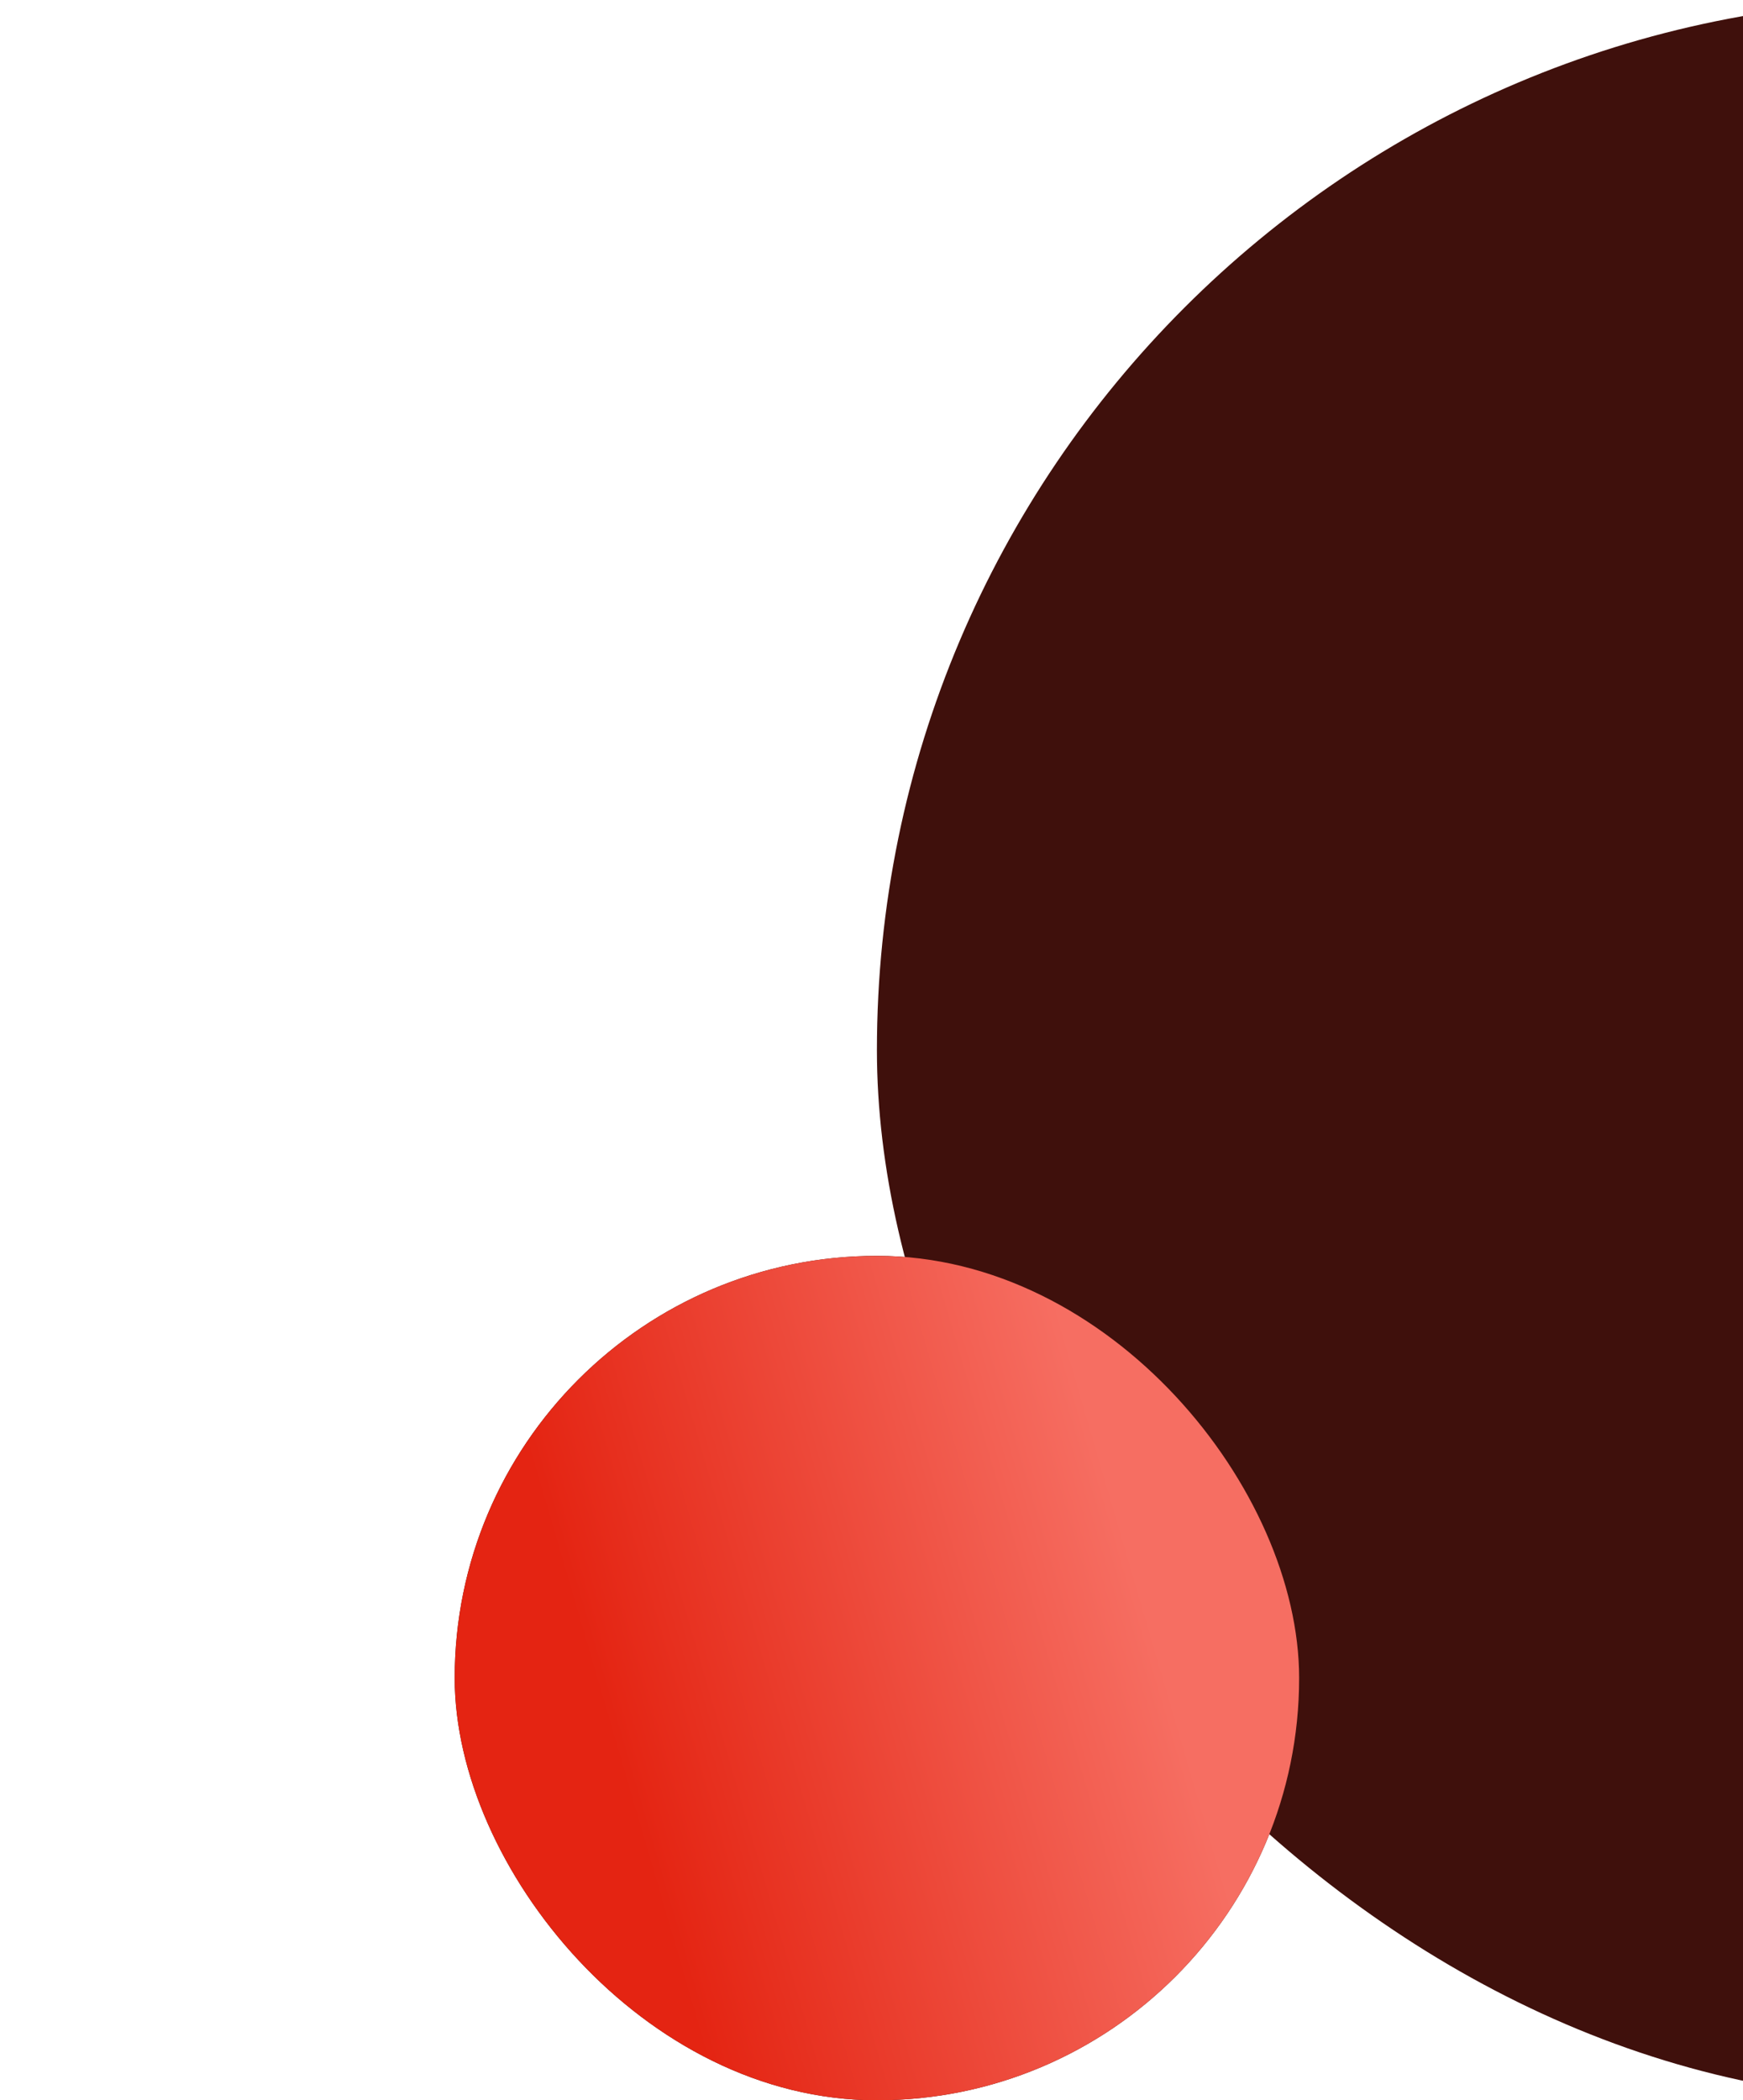
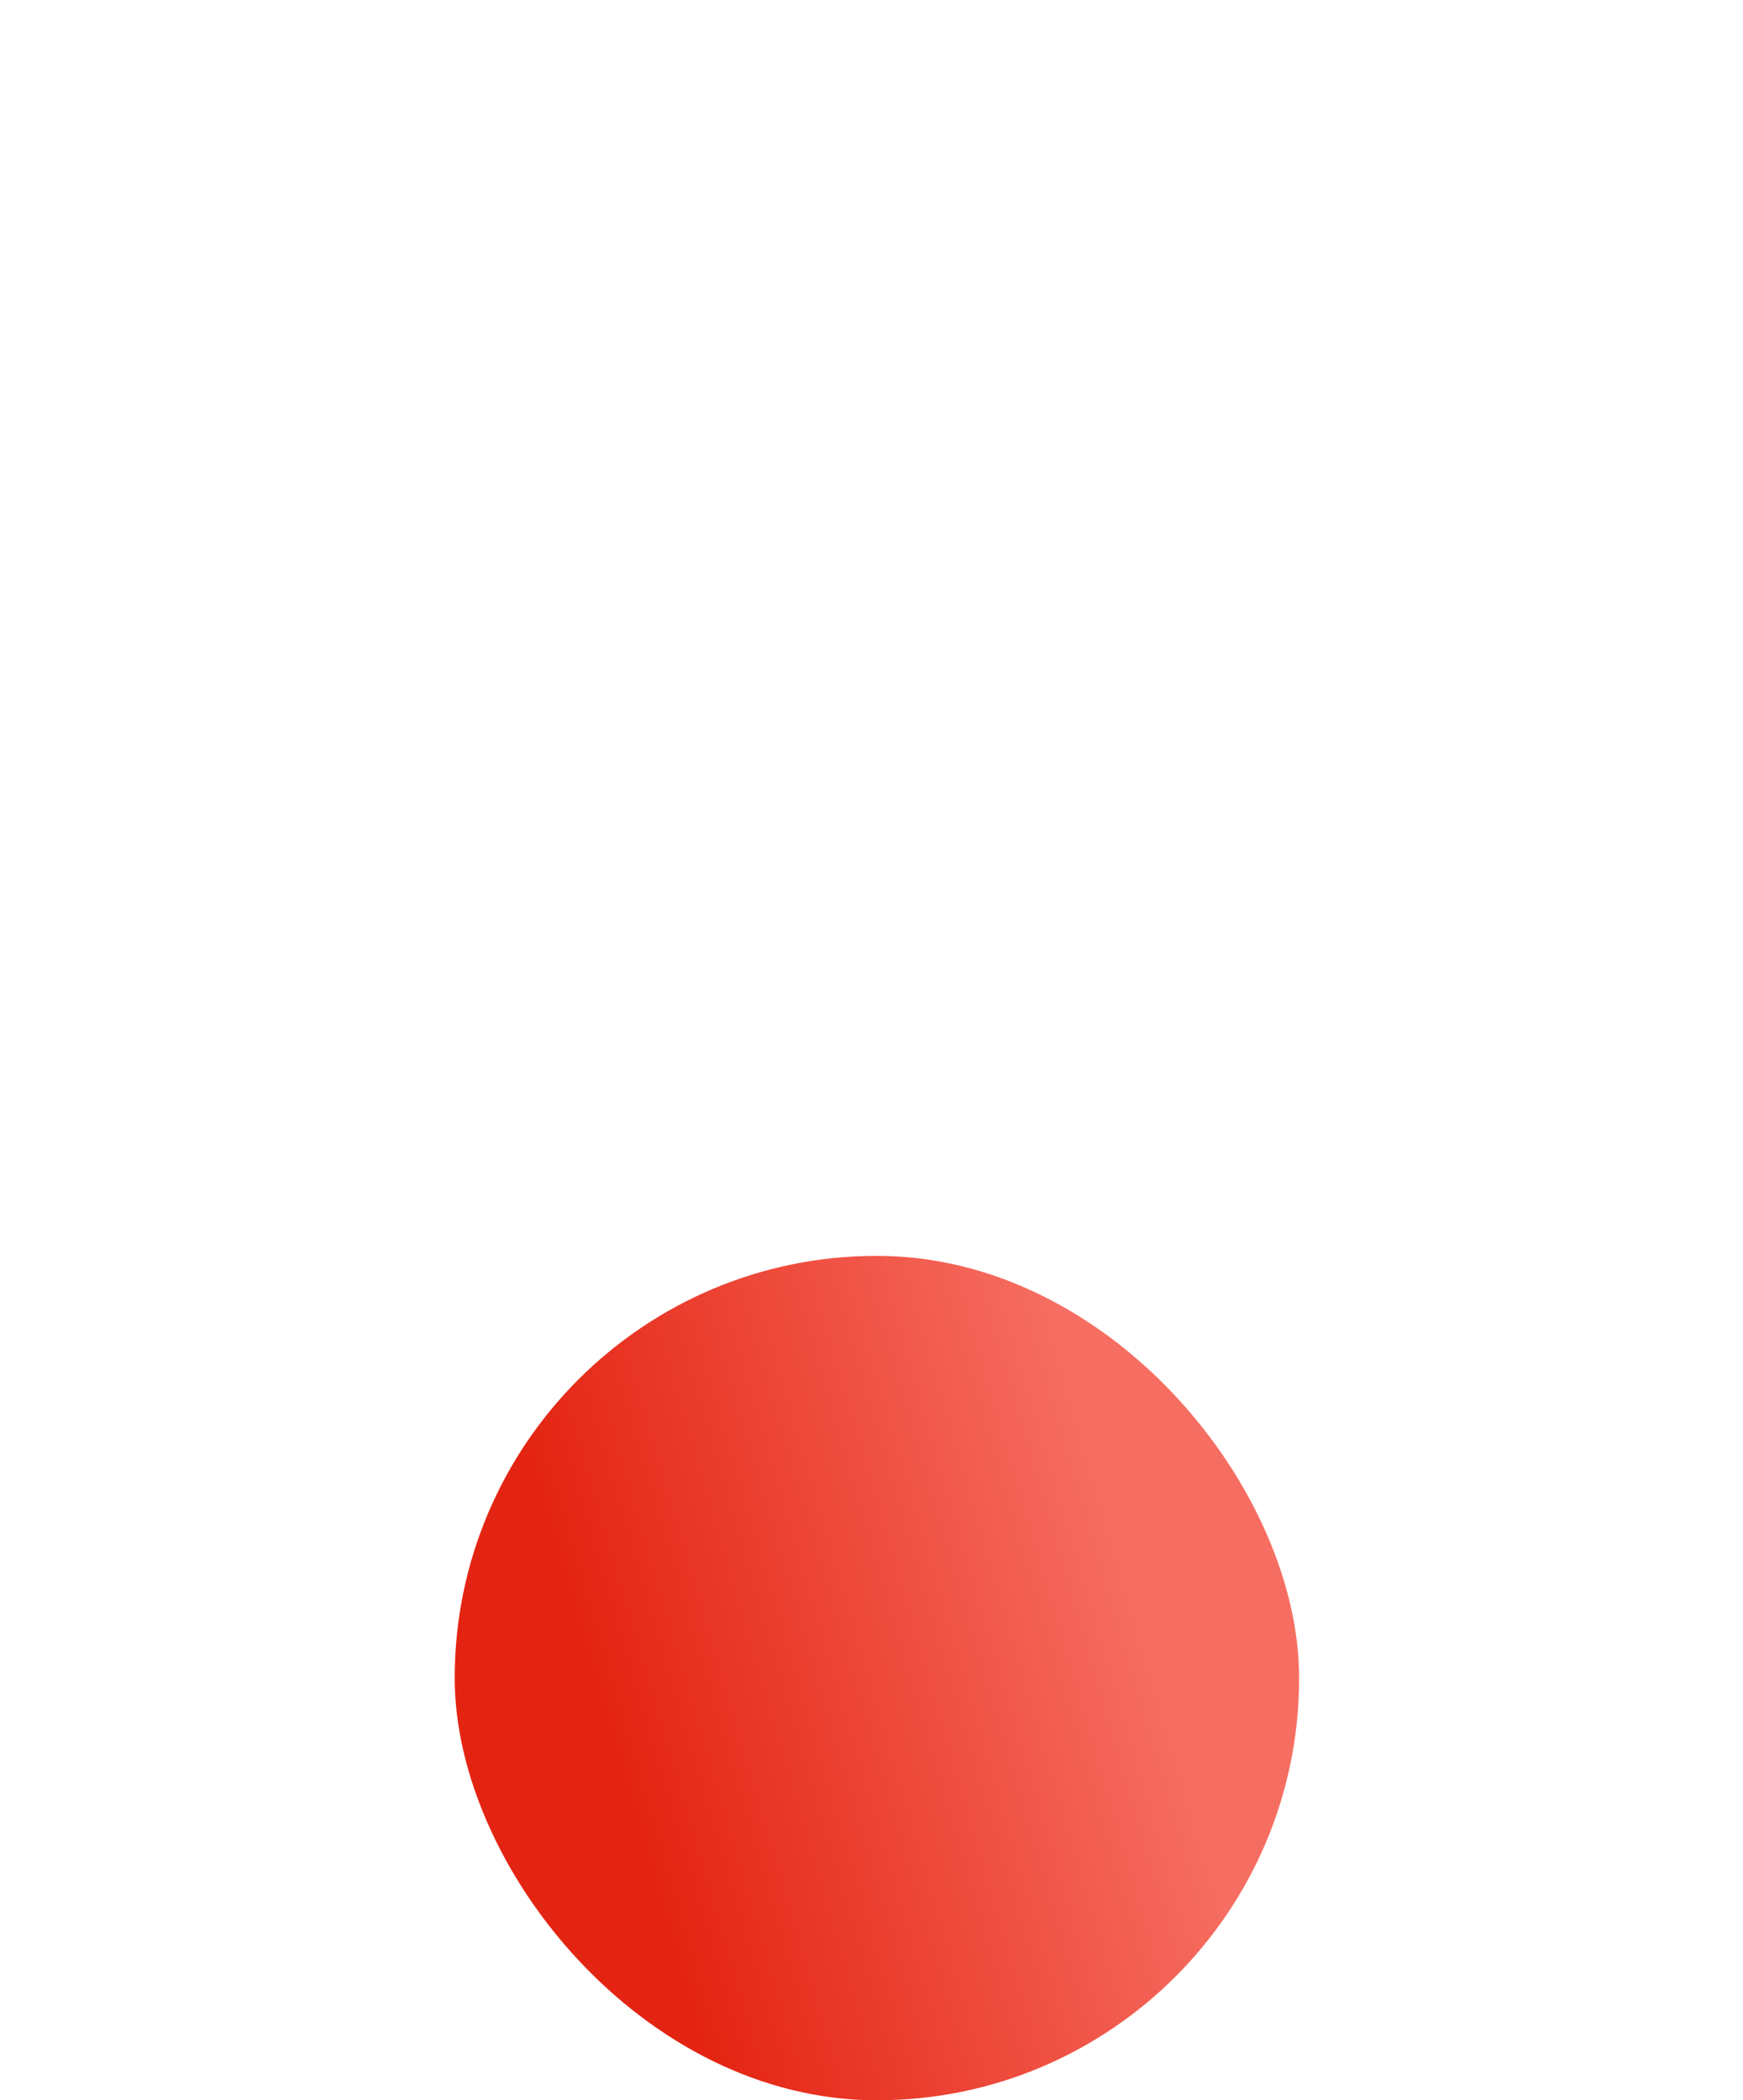
<svg xmlns="http://www.w3.org/2000/svg" width="161" height="194" viewBox="0 0 161 194" fill="none">
-   <rect x="81" width="194" height="194" rx="97" fill="#3F100C" />
-   <rect x="42" y="116" width="78" height="78" rx="39" fill="#3F100C" />
  <rect x="42" y="116" width="78" height="78" rx="39" fill="url(#paint0_linear_5241_9083)" />
  <defs>
    <linearGradient id="paint0_linear_5241_9083" x1="42.812" y1="194.005" x2="113.13" y2="173.45" gradientUnits="userSpaceOnUse">
      <stop offset="0.307" stop-color="#E42412" />
      <stop offset="1" stop-color="#F66E62" />
    </linearGradient>
  </defs>
</svg>